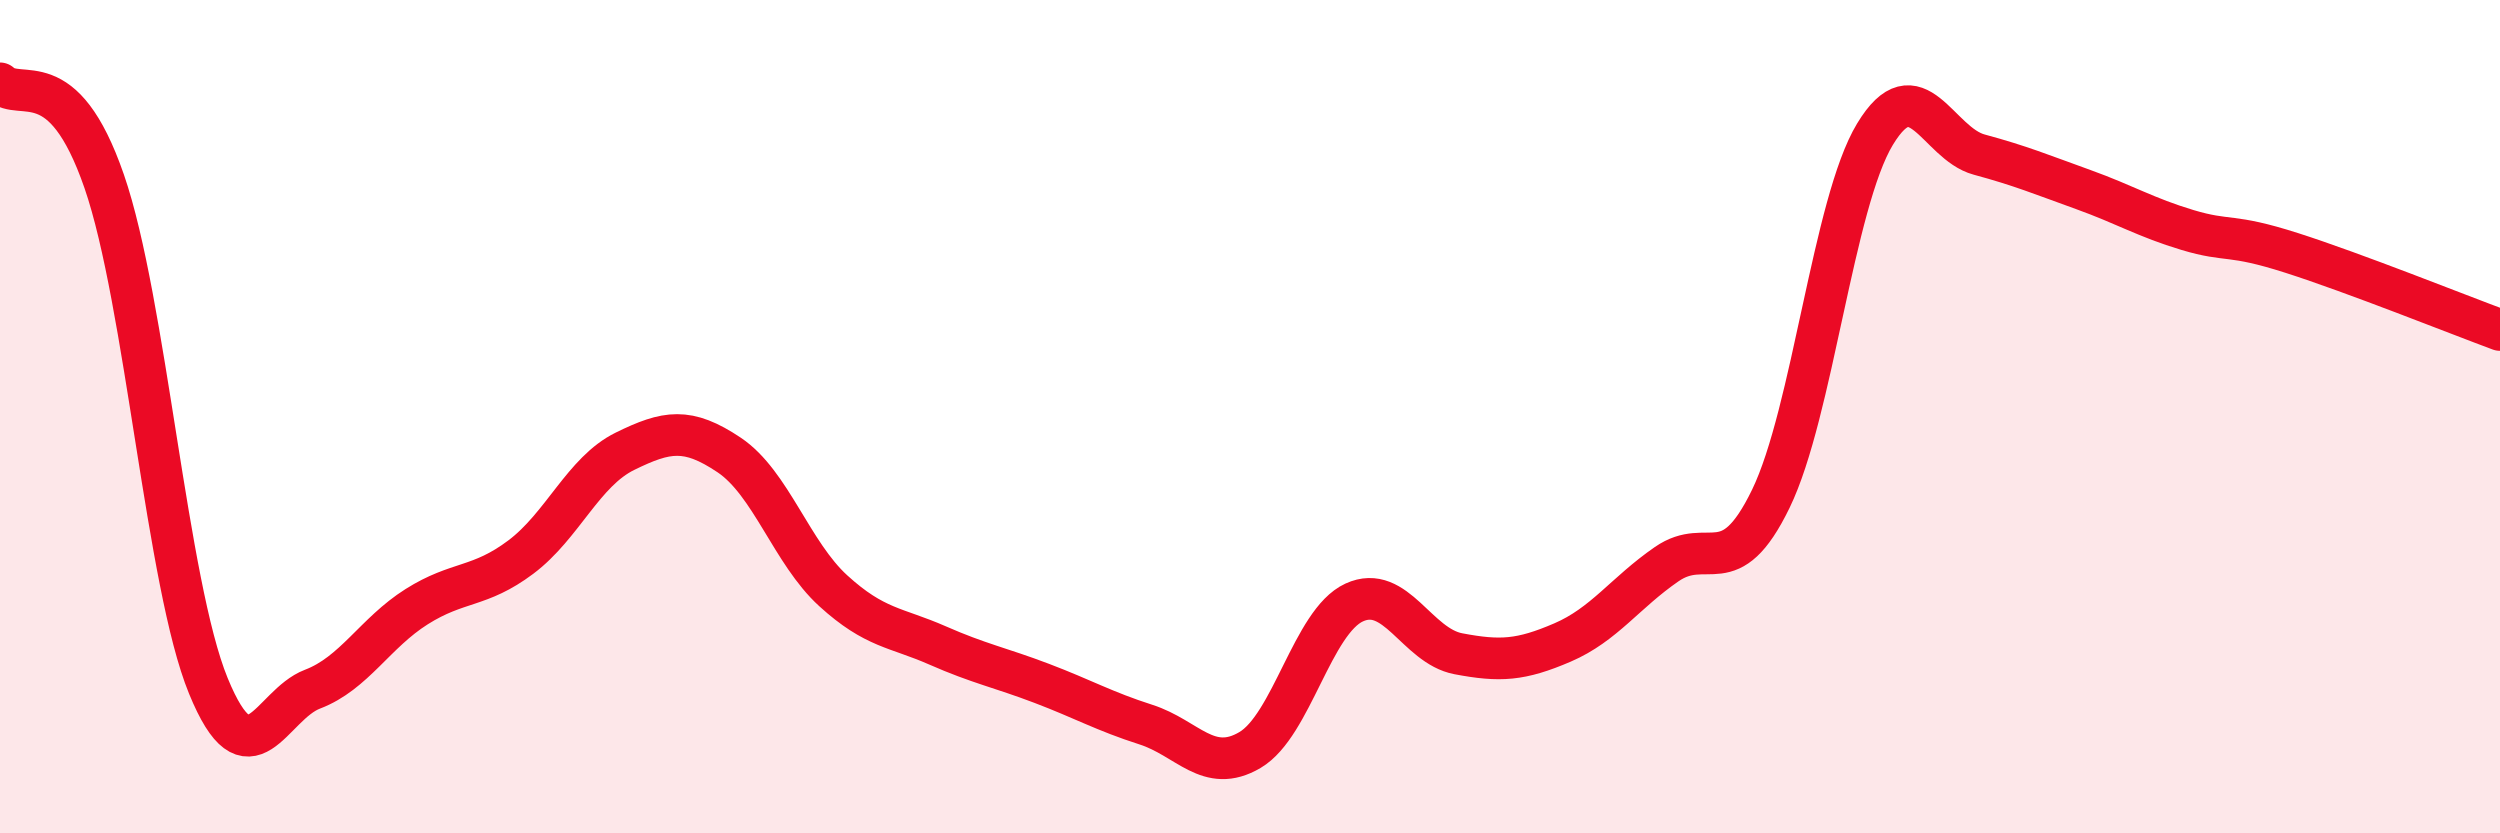
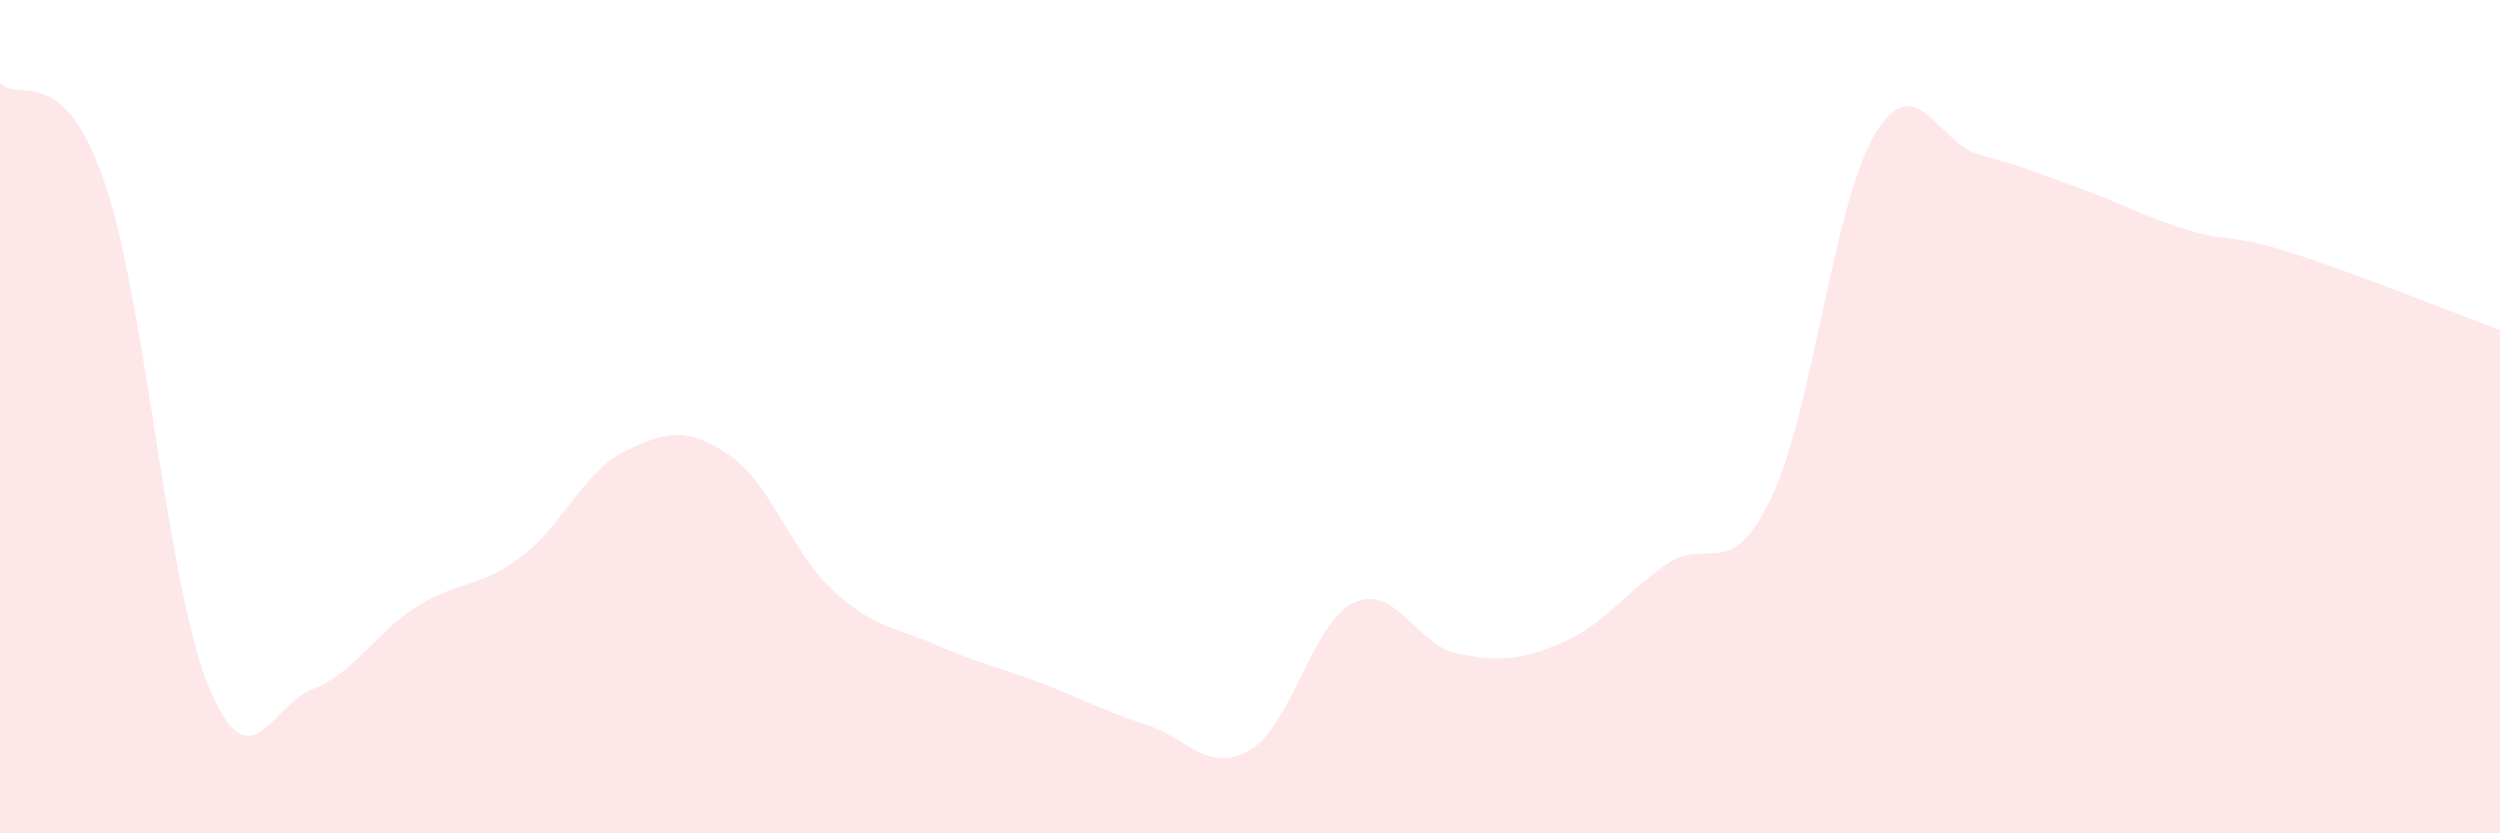
<svg xmlns="http://www.w3.org/2000/svg" width="60" height="20" viewBox="0 0 60 20">
  <path d="M 0,2 C 0.5,2.47 1.5,1.46 2.5,4.35 C 3.5,7.24 4,14.02 5,16.46 C 6,18.9 6.5,16.92 7.5,16.54 C 8.5,16.16 9,15.19 10,14.56 C 11,13.93 11.5,14.12 12.5,13.37 C 13.5,12.62 14,11.32 15,10.83 C 16,10.34 16.5,10.25 17.5,10.92 C 18.5,11.59 19,13.27 20,14.18 C 21,15.09 21.5,15.05 22.5,15.49 C 23.5,15.93 24,16.02 25,16.4 C 26,16.78 26.5,17.07 27.5,17.39 C 28.5,17.71 29,18.59 30,18 C 31,17.41 31.5,14.92 32.5,14.46 C 33.5,14 34,15.5 35,15.69 C 36,15.88 36.5,15.85 37.5,15.42 C 38.5,14.99 39,14.23 40,13.54 C 41,12.85 41.5,14.03 42.5,11.97 C 43.5,9.91 44,4.87 45,3.22 C 46,1.57 46.5,3.44 47.5,3.71 C 48.5,3.98 49,4.19 50,4.55 C 51,4.91 51.5,5.22 52.5,5.52 C 53.5,5.82 53.5,5.59 55,6.07 C 56.5,6.55 59,7.55 60,7.92L60 20L0 20Z" fill="#EB0A25" opacity="0.1" stroke-linecap="round" stroke-linejoin="round" />
-   <path d="M 0,2 C 0.5,2.47 1.5,1.46 2.5,4.35 C 3.5,7.24 4,14.02 5,16.46 C 6,18.9 6.5,16.92 7.5,16.54 C 8.5,16.16 9,15.19 10,14.56 C 11,13.93 11.5,14.12 12.5,13.37 C 13.5,12.62 14,11.32 15,10.83 C 16,10.34 16.5,10.25 17.5,10.92 C 18.5,11.59 19,13.27 20,14.18 C 21,15.09 21.5,15.05 22.5,15.49 C 23.5,15.93 24,16.02 25,16.4 C 26,16.78 26.5,17.07 27.5,17.39 C 28.5,17.71 29,18.59 30,18 C 31,17.41 31.5,14.92 32.5,14.46 C 33.5,14 34,15.5 35,15.69 C 36,15.88 36.5,15.85 37.5,15.42 C 38.5,14.99 39,14.23 40,13.54 C 41,12.85 41.5,14.03 42.5,11.97 C 43.5,9.91 44,4.87 45,3.22 C 46,1.57 46.5,3.44 47.5,3.71 C 48.5,3.98 49,4.19 50,4.55 C 51,4.91 51.5,5.22 52.5,5.52 C 53.5,5.82 53.5,5.59 55,6.07 C 56.5,6.55 59,7.55 60,7.92" stroke="#EB0A25" stroke-width="1" fill="none" stroke-linecap="round" stroke-linejoin="round" />
</svg>